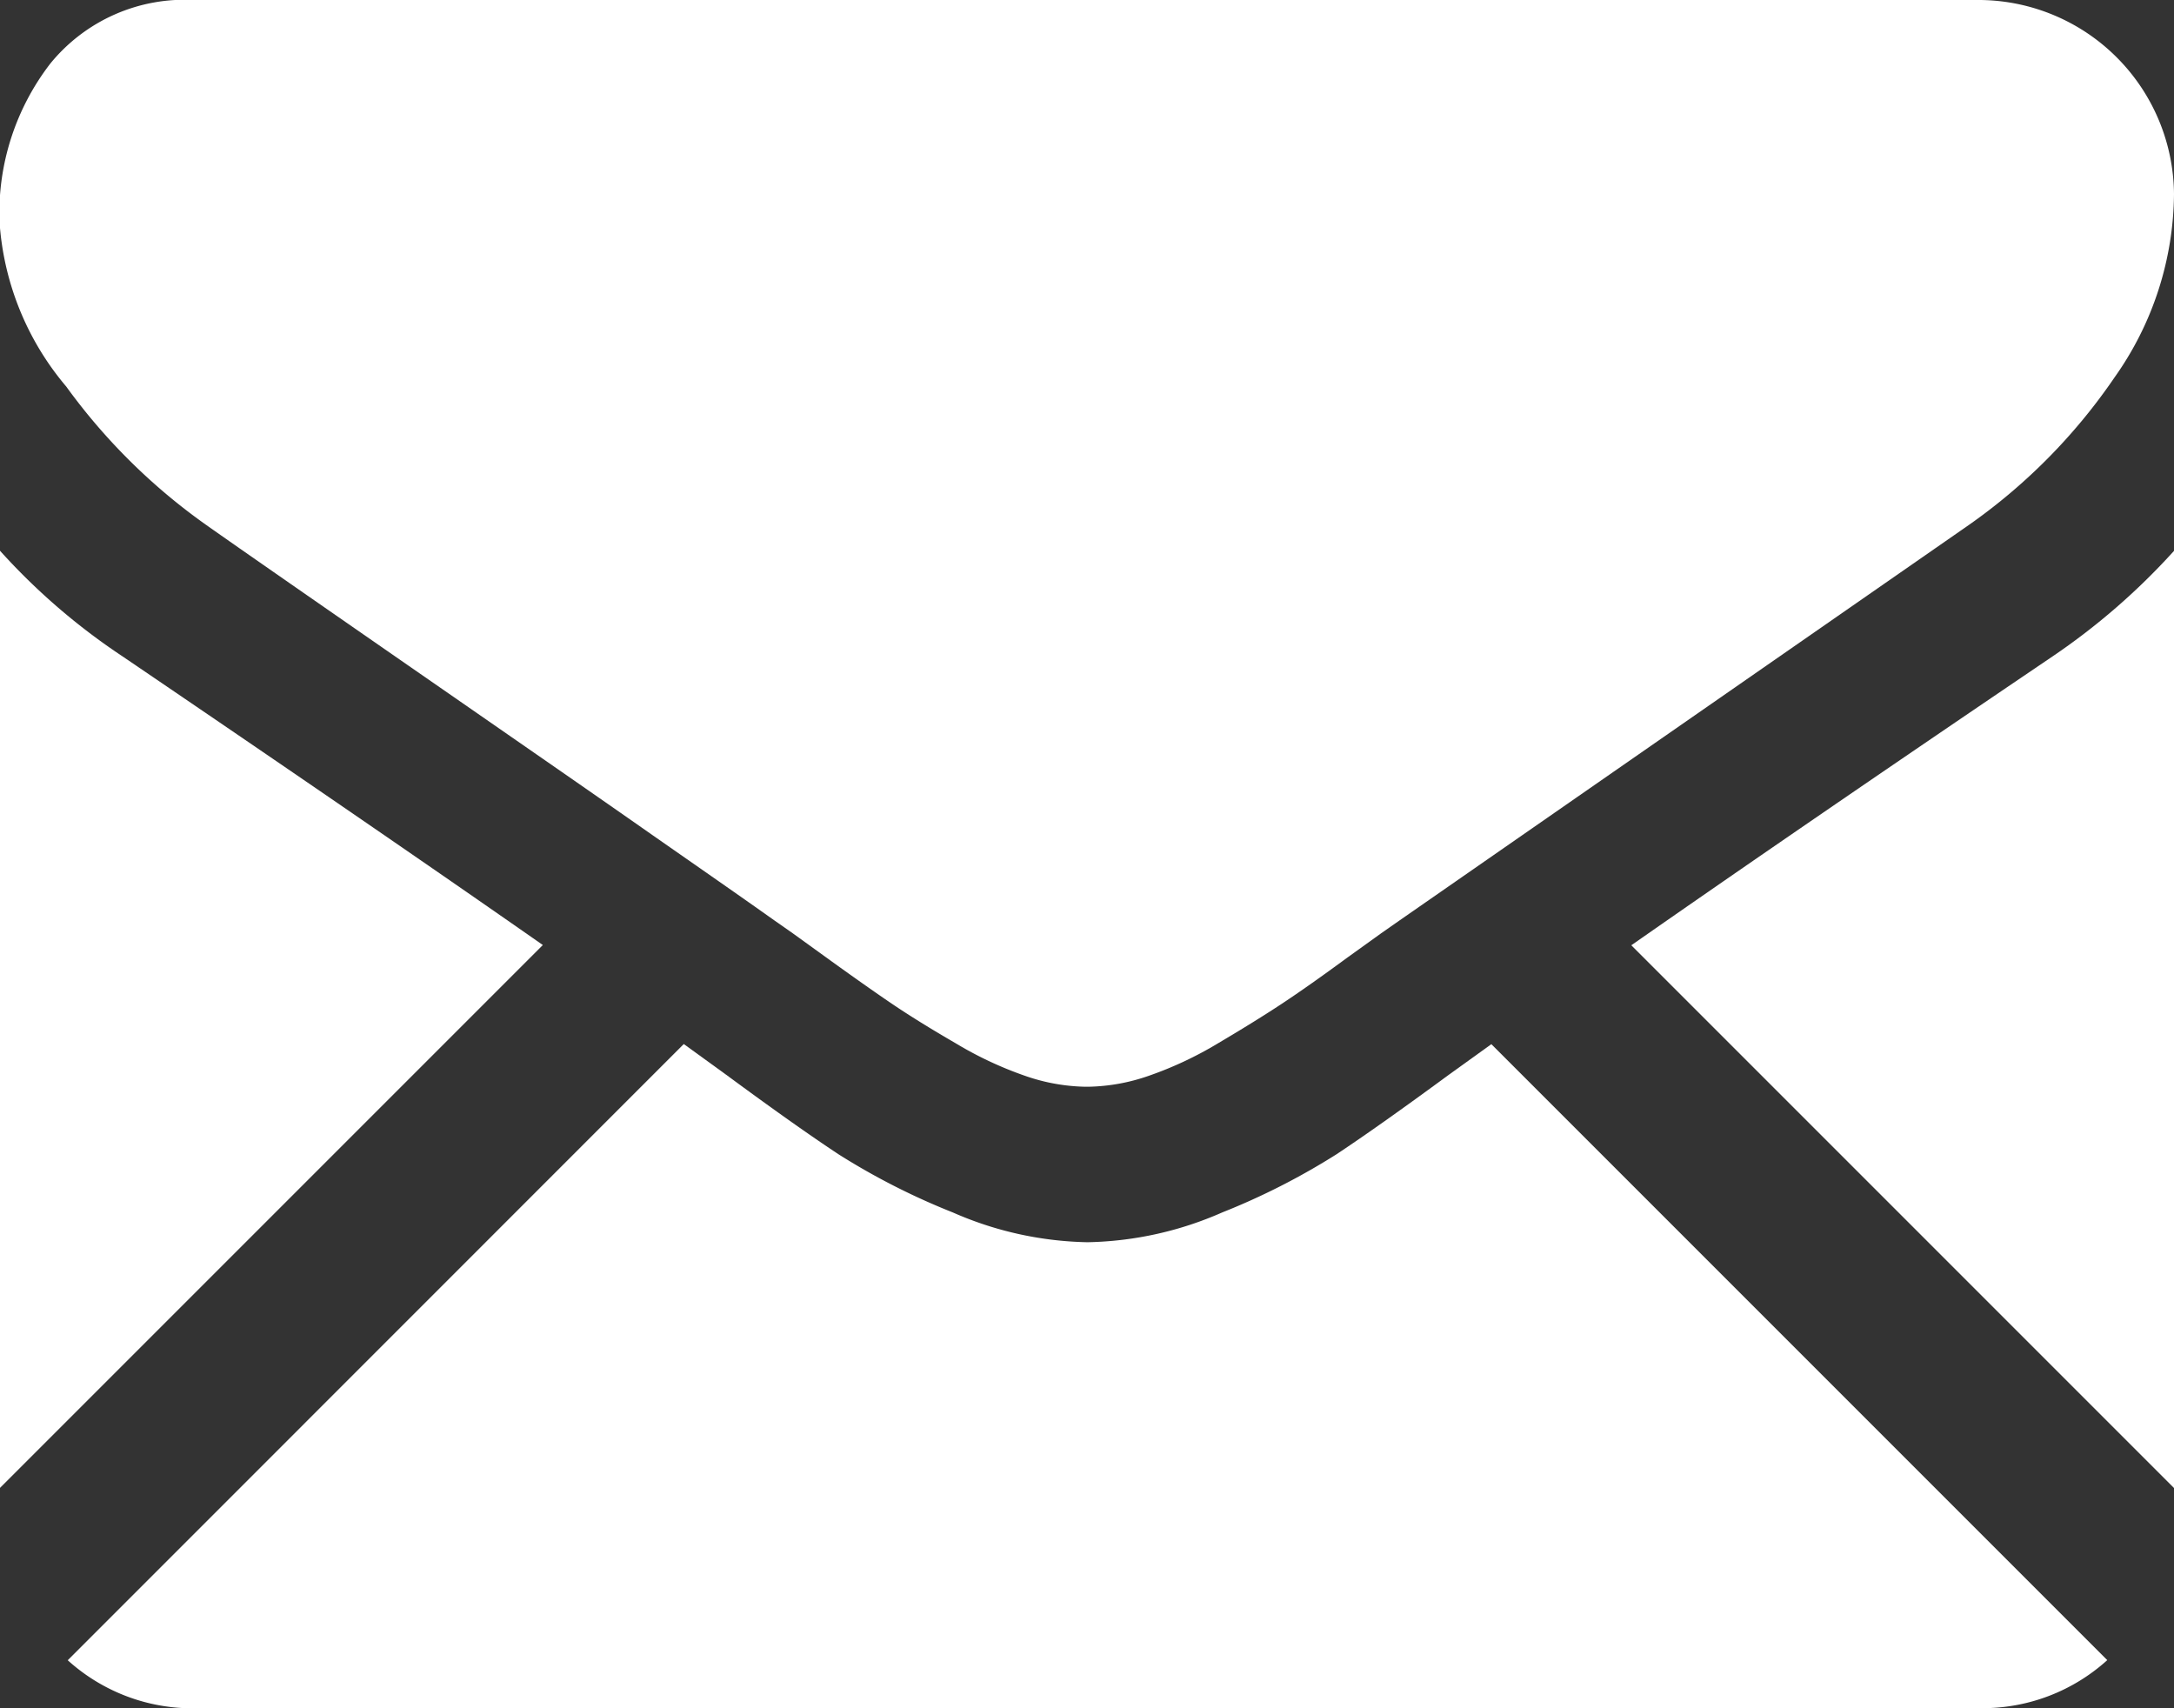
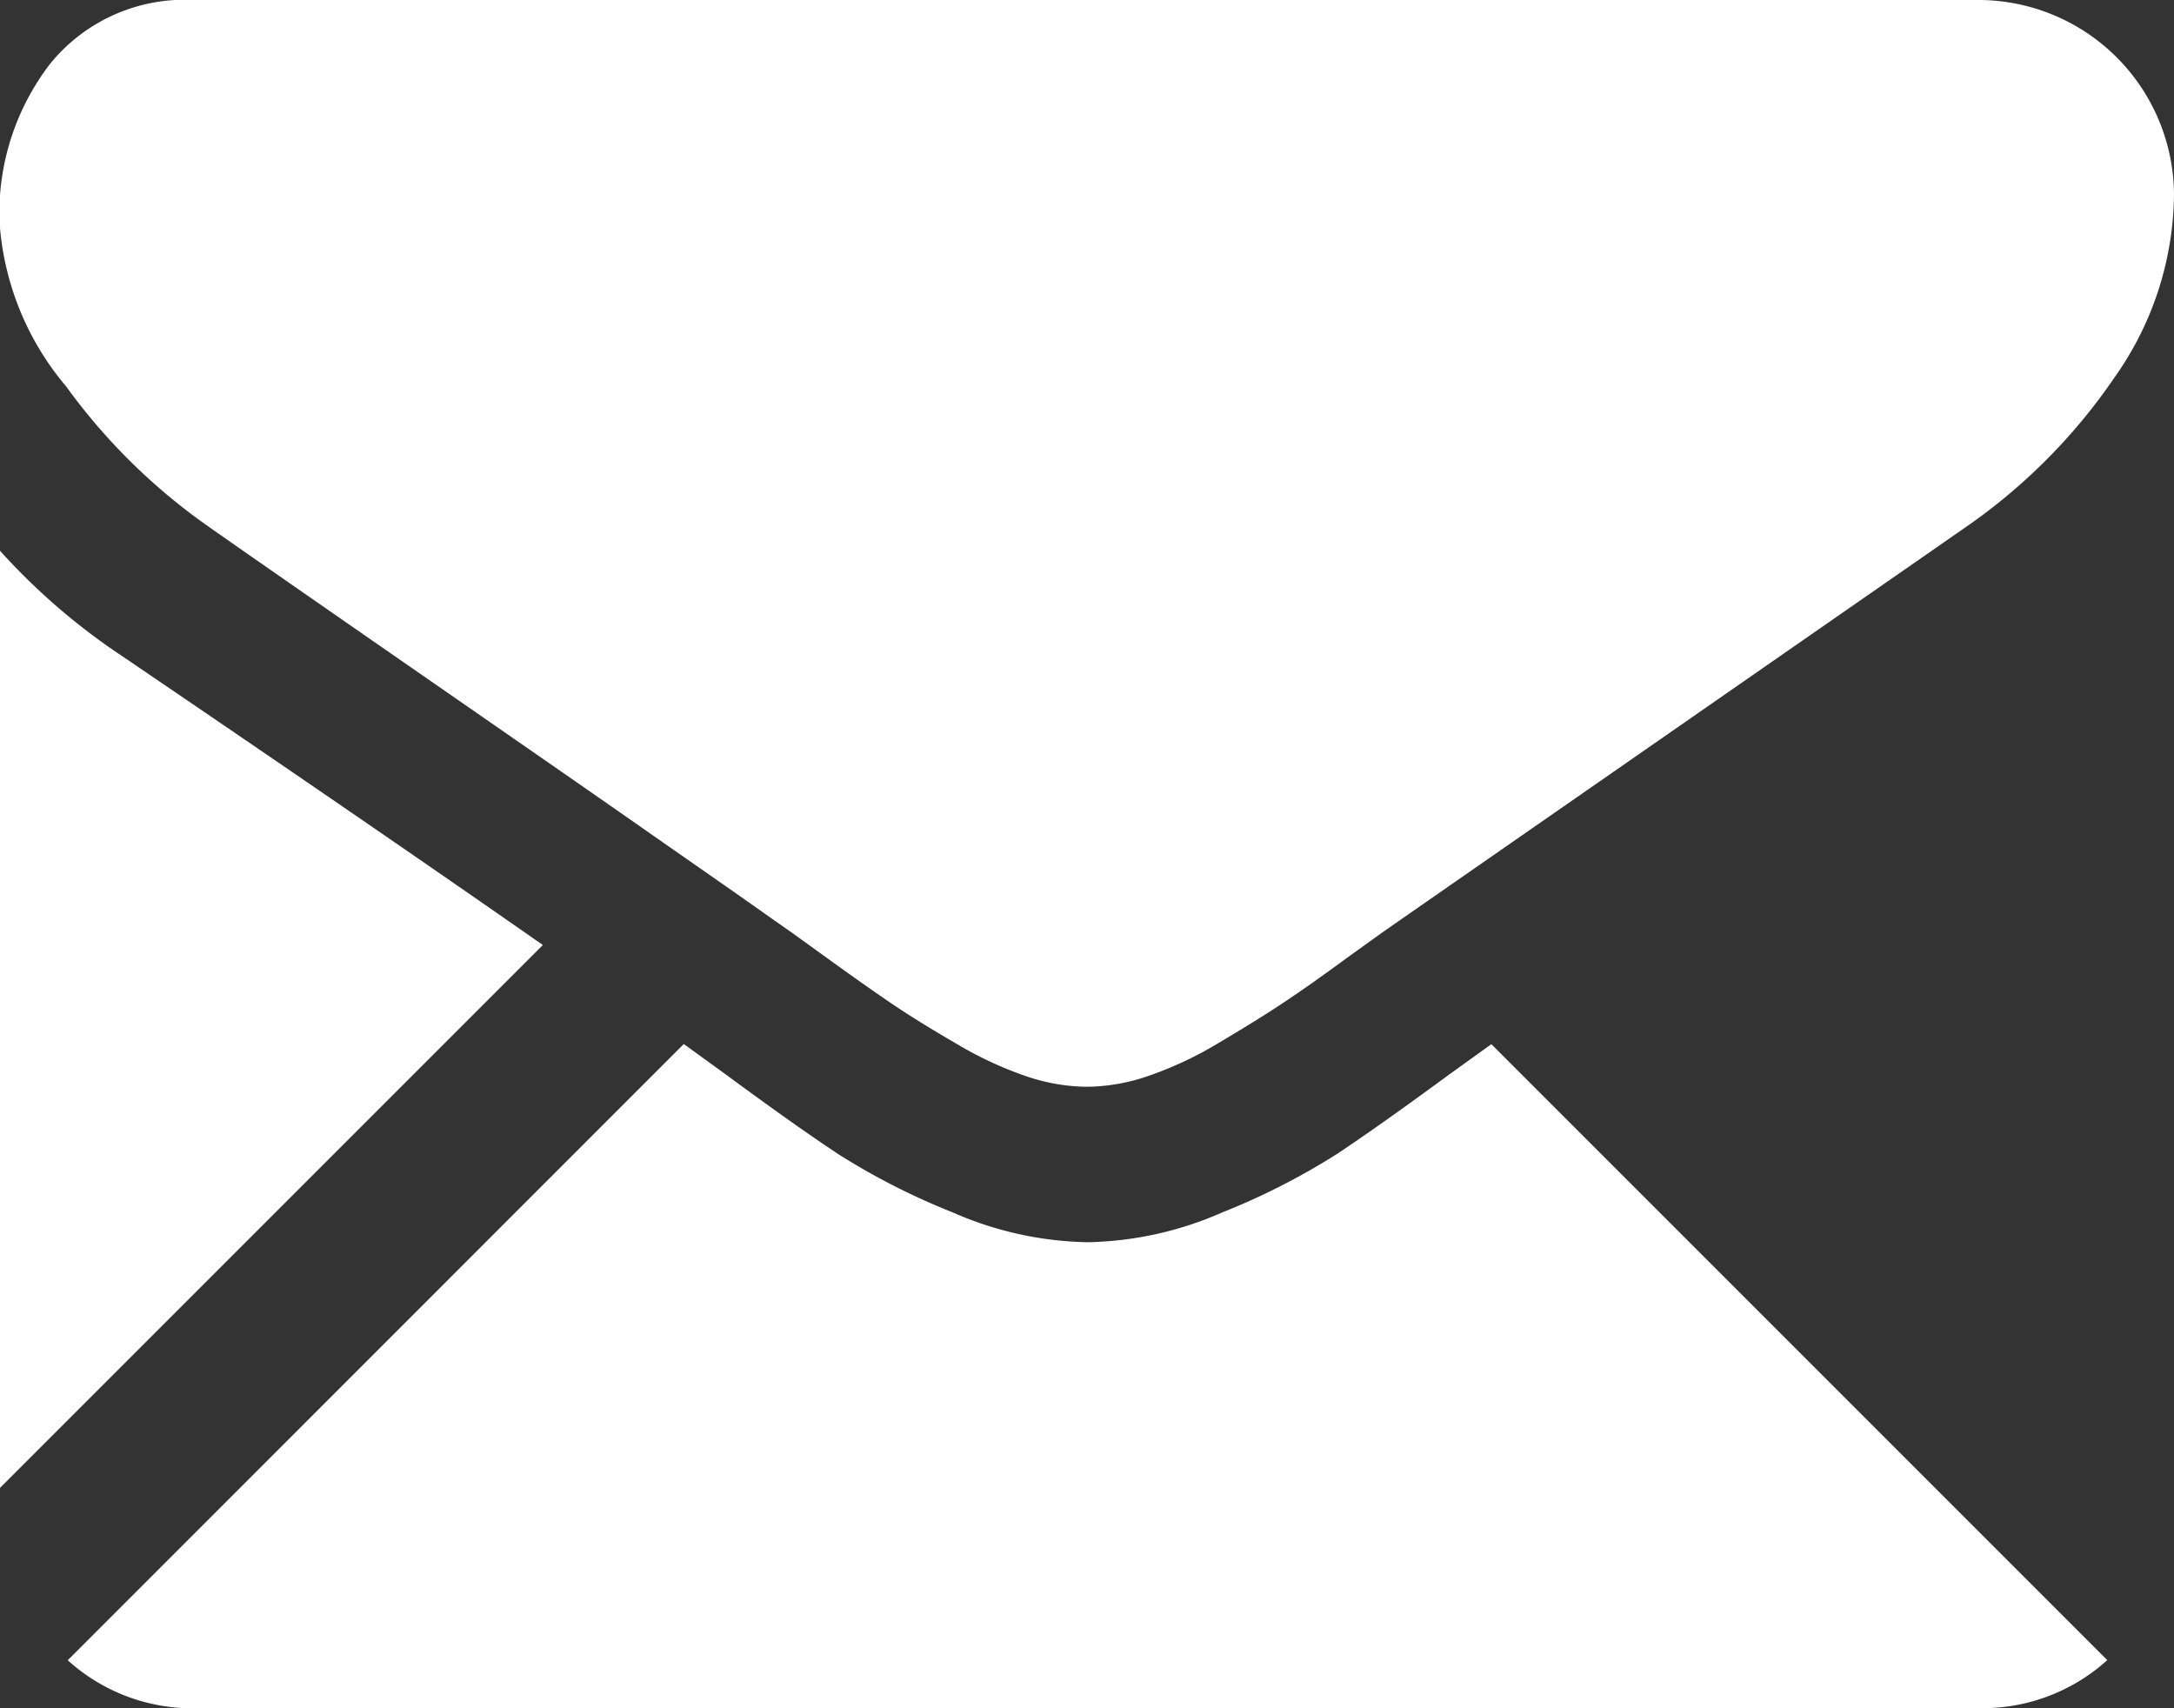
<svg xmlns="http://www.w3.org/2000/svg" width="17.105" height="13.439" viewBox="0 0 17.105 13.439">
  <rect x="0" y="0" width="17.105" height="13.439" fill="#333333" stroke="none" />
  <g id="email" transform="translate(0 -59.013)">
    <g id="Group_1703" data-name="Group 1703" transform="translate(0 59.013)">
      <path id="Path_3872" data-name="Path 3872" d="M32,328.75a1.462,1.462,0,0,0,1-.378l-4.846-4.846-.335.241q-.544.4-.883.625a5.437,5.437,0,0,1-.9.458,2.748,2.748,0,0,1-1.05.234h-.019a2.748,2.748,0,0,1-1.05-.234,5.424,5.424,0,0,1-.9-.458q-.339-.224-.883-.625l-.334-.242-4.847,4.848a1.462,1.462,0,0,0,1,.378Z" transform="translate(-16.42 -315.311)" fill="#fff" />
      <path id="Path_3873" data-name="Path 3873" d="M.964,199.386A5.06,5.06,0,0,1,0,198.555v7.373l4.271-4.271Q2.99,200.762.964,199.386Z" transform="translate(0 -194.222)" fill="#fff" />
-       <path id="Path_3874" data-name="Path 3874" d="M416.624,199.386q-1.95,1.32-3.315,2.273l4.27,4.27v-7.373A5.269,5.269,0,0,1,416.624,199.386Z" transform="translate(-400.474 -194.222)" fill="#fff" />
      <path id="Path_3875" data-name="Path 3875" d="M15.583,59.013H1.533a1.363,1.363,0,0,0-1.131.5,1.926,1.926,0,0,0-.4,1.241,2.231,2.231,0,0,0,.525,1.3,4.735,4.735,0,0,0,1.117,1.1q.324.229,1.957,1.36c.587.407,1.1.762,1.537,1.068.374.261.7.487.963.674l.143.1.263.19q.31.224.515.363t.5.31a2.9,2.9,0,0,0,.549.258,1.519,1.519,0,0,0,.477.086h.019a1.519,1.519,0,0,0,.477-.086,2.889,2.889,0,0,0,.549-.258q.291-.172.5-.31t.515-.363l.263-.189.143-.1.966-.671,3.5-2.431a4.54,4.54,0,0,0,1.164-1.174,2.525,2.525,0,0,0,.467-1.441,1.54,1.54,0,0,0-1.527-1.527Z" transform="translate(-0.006 -59.013)" fill="#fff" />
    </g>
  </g>
</svg>